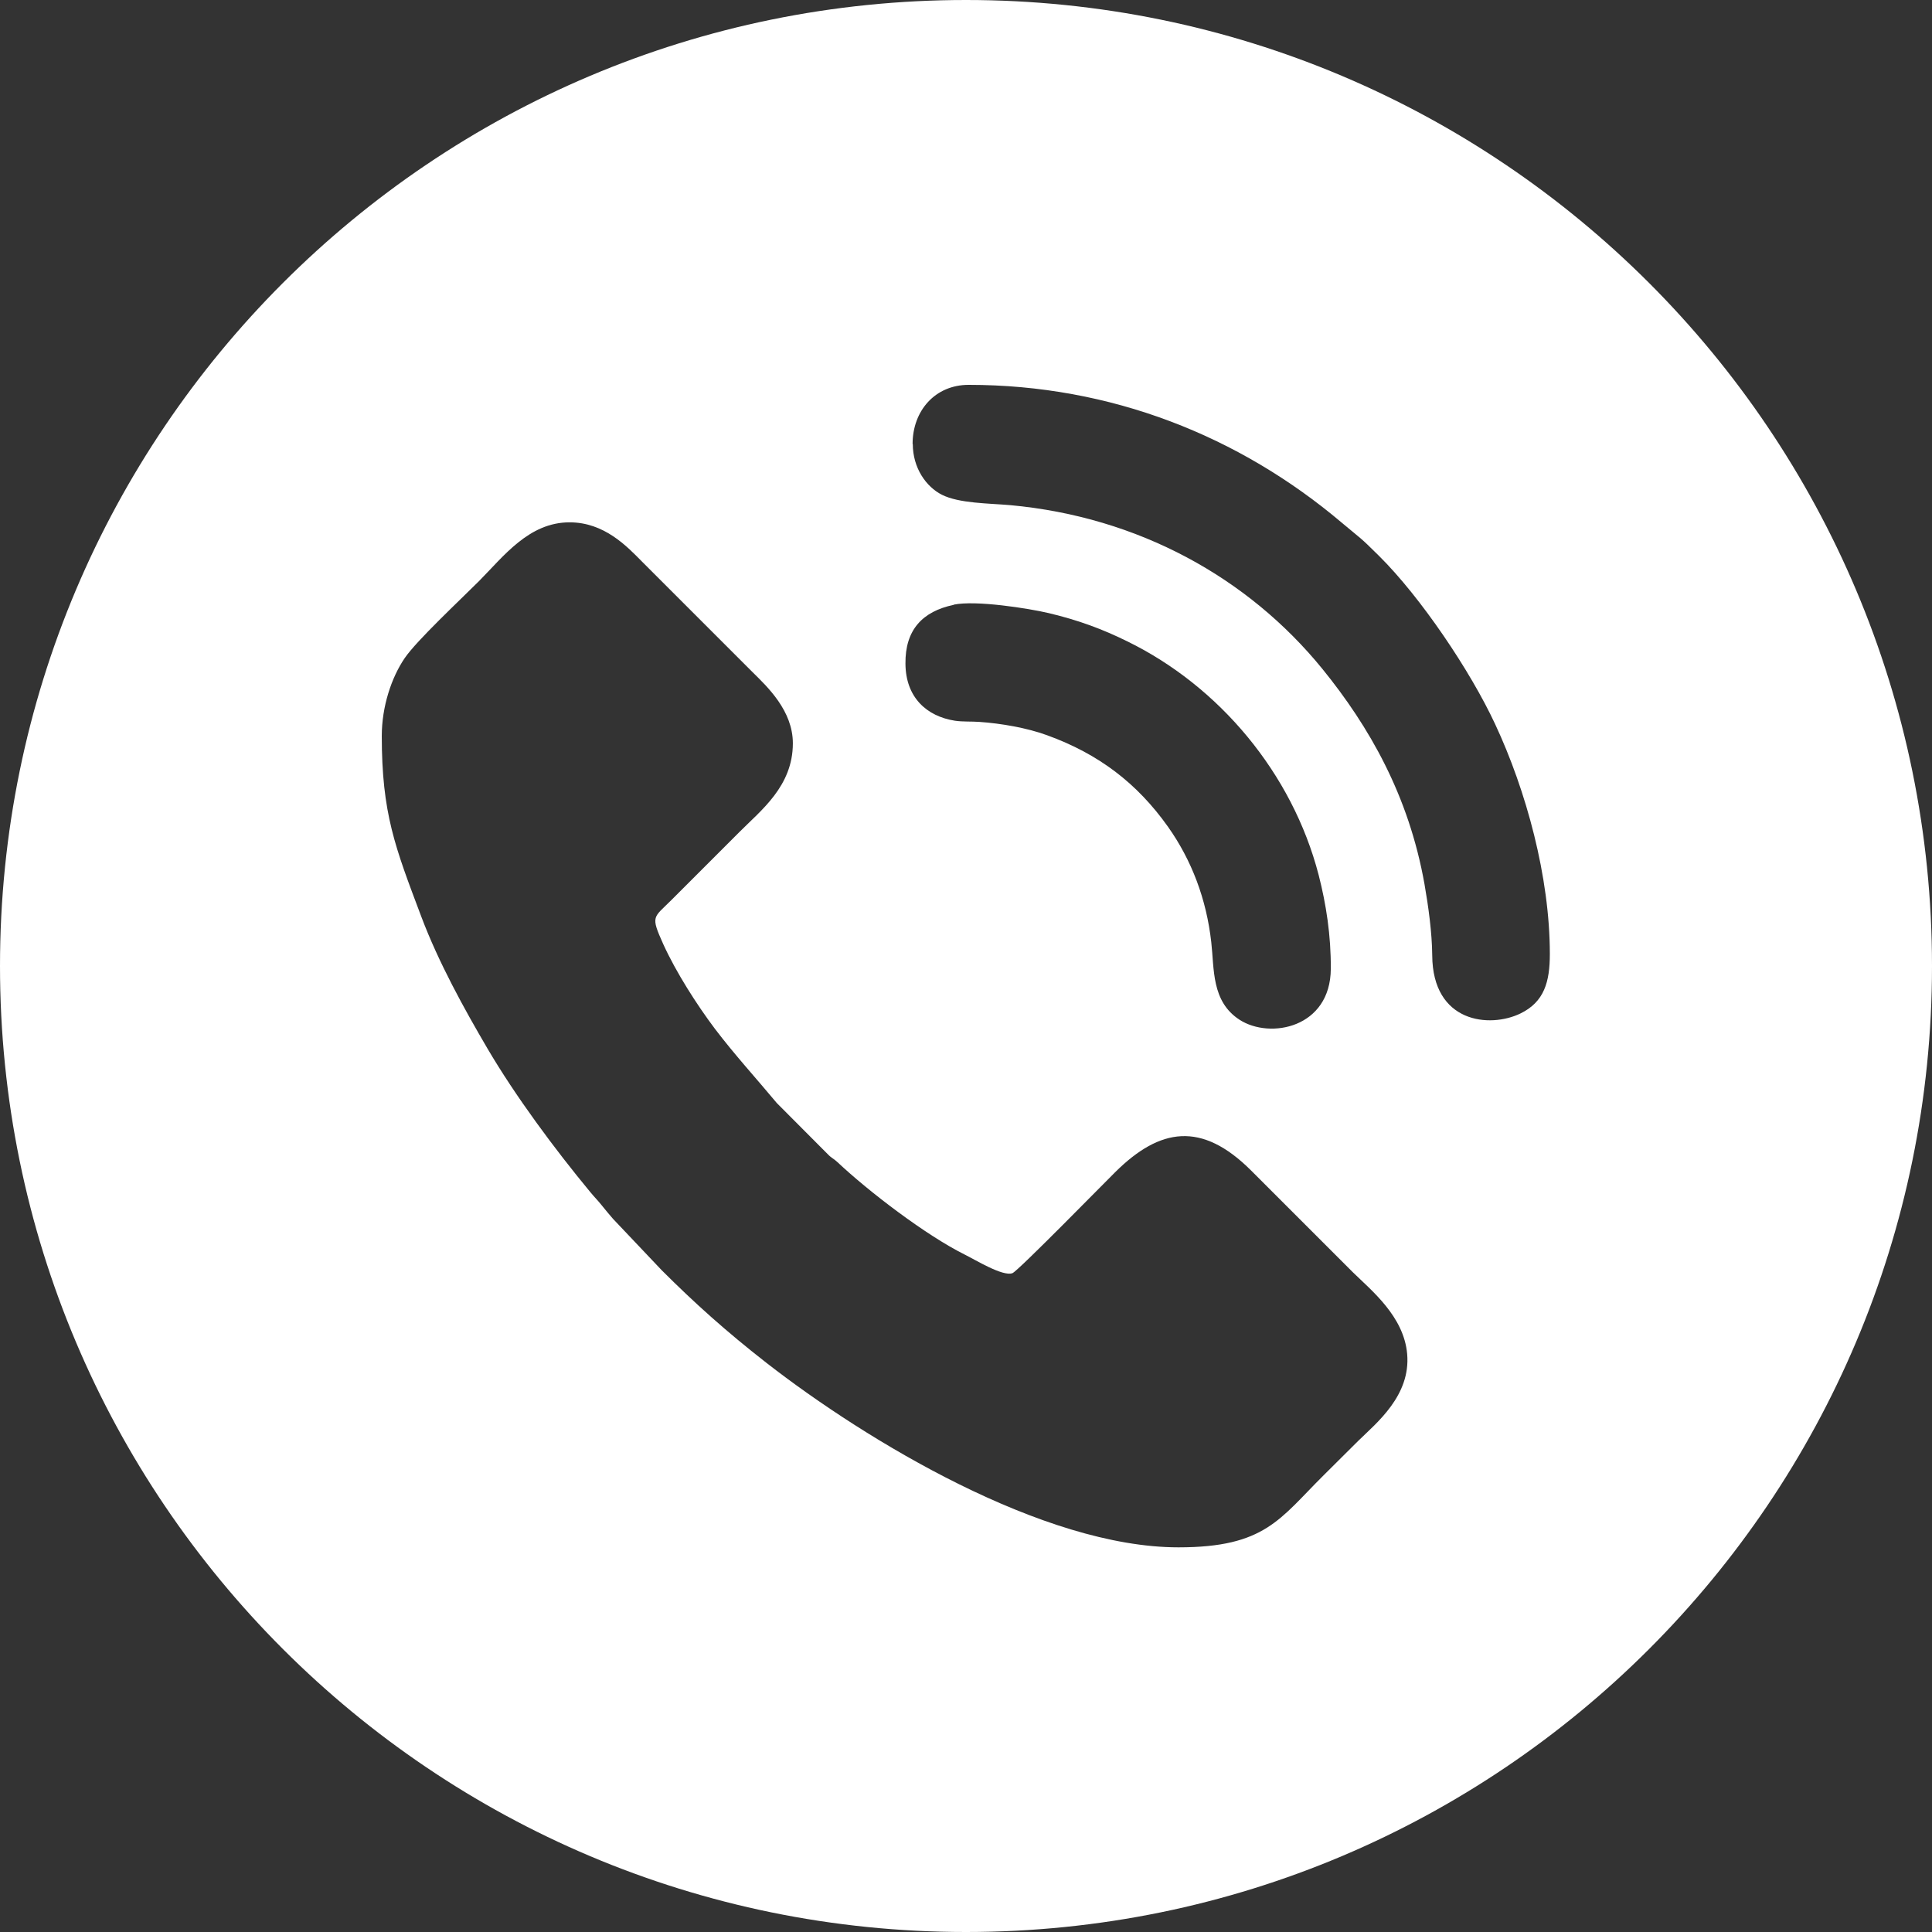
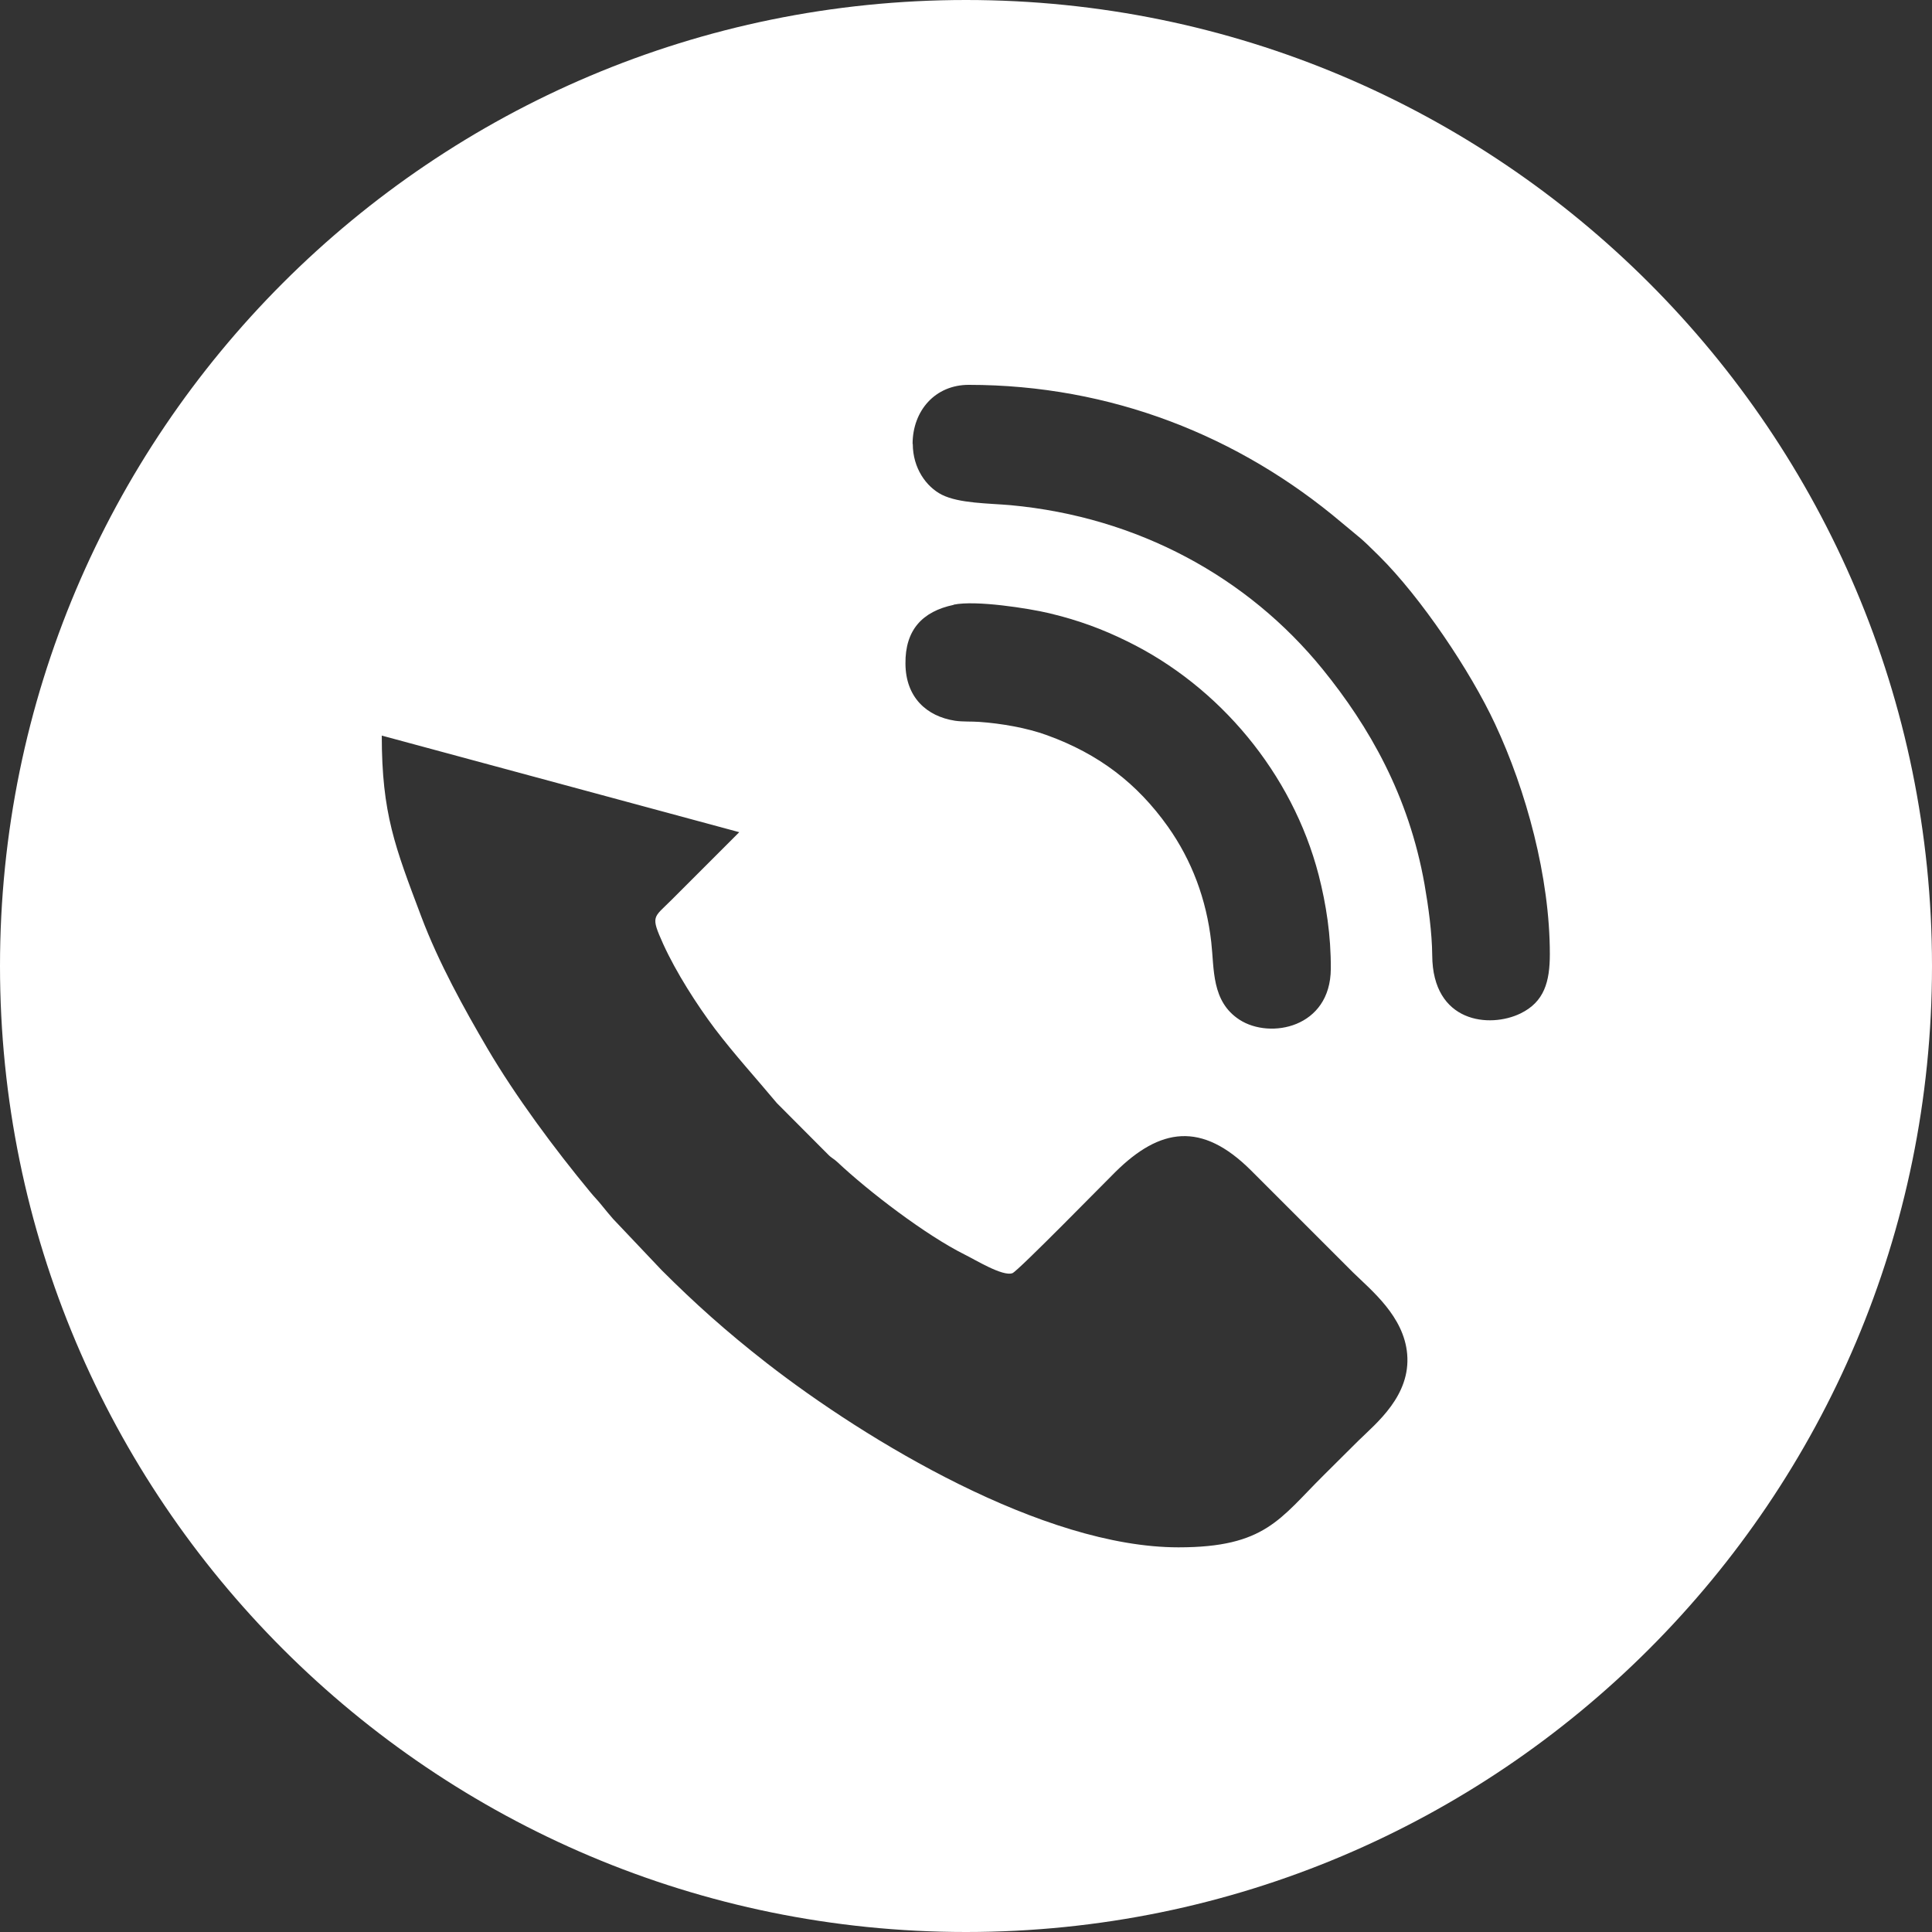
<svg xmlns="http://www.w3.org/2000/svg" xml:space="preserve" width="21.675mm" height="21.675mm" version="1.1" style="shape-rendering:geometricPrecision; text-rendering:geometricPrecision; image-rendering:optimizeQuality; fill-rule:evenodd; clip-rule:evenodd" viewBox="0 0 100.2 100.2">
  <rect x="0" y="0" width="100.2" height="100.2" fill="#333333" stroke="none" />
  <defs>
    <style type="text/css">
   
    .fil0 {fill:white}
   
  </style>
  </defs>
  <g id="Слой_x0020_1">
-     <path class="fil0" d="M50.1 0c27.67,0 50.1,22.43 50.1,50.1 0,27.67 -22.43,50.1 -50.1,50.1 -27.67,0 -50.1,-22.43 -50.1,-50.1 0,-27.67 22.43,-50.1 50.1,-50.1zm-30.3 38.15c0,4.05 0.69,5.78 2.05,9.39 0.9,2.39 2.23,4.79 3.42,6.82 1.46,2.49 3.51,5.25 5.34,7.46 0.23,0.28 0.38,0.42 0.58,0.67 0.24,0.3 0.37,0.45 0.6,0.72l2.53 2.67c1.7,1.7 3.35,3.18 5.44,4.81 5.18,4.03 14.34,9.56 21.36,9.56 4.5,0 5.25,-1.48 7.54,-3.75 0.62,-0.61 1.17,-1.17 1.79,-1.78 0.94,-0.92 2.72,-2.34 2.53,-4.5 -0.17,-1.95 -1.85,-3.29 -2.82,-4.24l-5.28 -5.28c-2.56,-2.55 -4.72,-2.21 -7.04,0.09 -0.47,0.46 -5.04,5.13 -5.33,5.24 -0.5,0.19 -1.94,-0.7 -2.47,-0.96 -2.01,-1 -4.96,-3.25 -6.61,-4.8 -0.2,-0.19 -0.29,-0.19 -0.51,-0.42l-2.63 -2.64c-1.05,-1.26 -2.2,-2.52 -3.21,-3.85 -0.94,-1.25 -2.01,-2.92 -2.68,-4.39 -0.67,-1.49 -0.52,-1.35 0.41,-2.28l3.53 -3.53c1.12,-1.13 2.78,-2.38 2.78,-4.61 0,-1.69 -1.32,-2.93 -2.08,-3.68 -0.97,-0.98 -1.9,-1.89 -2.87,-2.87 -0.97,-0.98 -1.9,-1.89 -2.87,-2.87 -0.79,-0.8 -1.96,-2.04 -3.76,-2.04 -2.11,0 -3.42,1.76 -4.7,3.05 -1.01,1.01 -3.22,3.07 -3.85,3.99 -0.69,1.01 -1.19,2.52 -1.19,4.04zm27.54 -15.13c0,1.26 0.7,2.23 1.51,2.64 0.9,0.45 2.41,0.44 3.56,0.54 6.61,0.61 12.31,3.74 16.18,8.5 2.41,2.97 4.47,6.54 5.29,11.16 0.2,1.14 0.39,2.51 0.4,3.69 0.02,3.5 2.98,3.79 4.58,3.01 1.23,-0.6 1.52,-1.64 1.52,-3.08 0,-4 -1.23,-8.49 -2.84,-11.93 -1.28,-2.75 -3.85,-6.57 -6.02,-8.72 -1.04,-1.03 -0.86,-0.82 -1.93,-1.72 -5.32,-4.5 -11.98,-7.15 -19.35,-7.15 -1.74,0 -2.91,1.34 -2.91,3.07zm2.12 8.35c-1.62,0.34 -2.52,1.3 -2.5,3.05 0.01,1.74 1.09,2.73 2.57,2.96 0.41,0.06 0.85,0.03 1.26,0.06 1.14,0.08 2.47,0.31 3.51,0.69 2.68,0.97 4.67,2.49 6.27,4.74 1.24,1.75 2,3.77 2.25,5.99 0.16,1.39 -0,3.08 1.47,4.03 1.58,1.02 4.71,0.42 4.73,-2.64 0.01,-1.74 -0.24,-3.35 -0.63,-4.87 -1.37,-5.28 -5.16,-9.79 -9.93,-12.12 -1.28,-0.63 -2.51,-1.09 -4.06,-1.46 -1.06,-0.25 -3.79,-0.68 -4.94,-0.44z" />
+     <path class="fil0" d="M50.1 0c27.67,0 50.1,22.43 50.1,50.1 0,27.67 -22.43,50.1 -50.1,50.1 -27.67,0 -50.1,-22.43 -50.1,-50.1 0,-27.67 22.43,-50.1 50.1,-50.1zm-30.3 38.15c0,4.05 0.69,5.78 2.05,9.39 0.9,2.39 2.23,4.79 3.42,6.82 1.46,2.49 3.51,5.25 5.34,7.46 0.23,0.28 0.38,0.42 0.58,0.67 0.24,0.3 0.37,0.45 0.6,0.72l2.53 2.67c1.7,1.7 3.35,3.18 5.44,4.81 5.18,4.03 14.34,9.56 21.36,9.56 4.5,0 5.25,-1.48 7.54,-3.75 0.62,-0.61 1.17,-1.17 1.79,-1.78 0.94,-0.92 2.72,-2.34 2.53,-4.5 -0.17,-1.95 -1.85,-3.29 -2.82,-4.24l-5.28 -5.28c-2.56,-2.55 -4.72,-2.21 -7.04,0.09 -0.47,0.46 -5.04,5.13 -5.33,5.24 -0.5,0.19 -1.94,-0.7 -2.47,-0.96 -2.01,-1 -4.96,-3.25 -6.61,-4.8 -0.2,-0.19 -0.29,-0.19 -0.51,-0.42l-2.63 -2.64c-1.05,-1.26 -2.2,-2.52 -3.21,-3.85 -0.94,-1.25 -2.01,-2.92 -2.68,-4.39 -0.67,-1.49 -0.52,-1.35 0.41,-2.28l3.53 -3.53zm27.54 -15.13c0,1.26 0.7,2.23 1.51,2.64 0.9,0.45 2.41,0.44 3.56,0.54 6.61,0.61 12.31,3.74 16.18,8.5 2.41,2.97 4.47,6.54 5.29,11.16 0.2,1.14 0.39,2.51 0.4,3.69 0.02,3.5 2.98,3.79 4.58,3.01 1.23,-0.6 1.52,-1.64 1.52,-3.08 0,-4 -1.23,-8.49 -2.84,-11.93 -1.28,-2.75 -3.85,-6.57 -6.02,-8.72 -1.04,-1.03 -0.86,-0.82 -1.93,-1.72 -5.32,-4.5 -11.98,-7.15 -19.35,-7.15 -1.74,0 -2.91,1.34 -2.91,3.07zm2.12 8.35c-1.62,0.34 -2.52,1.3 -2.5,3.05 0.01,1.74 1.09,2.73 2.57,2.96 0.41,0.06 0.85,0.03 1.26,0.06 1.14,0.08 2.47,0.31 3.51,0.69 2.68,0.97 4.67,2.49 6.27,4.74 1.24,1.75 2,3.77 2.25,5.99 0.16,1.39 -0,3.08 1.47,4.03 1.58,1.02 4.71,0.42 4.73,-2.64 0.01,-1.74 -0.24,-3.35 -0.63,-4.87 -1.37,-5.28 -5.16,-9.79 -9.93,-12.12 -1.28,-0.63 -2.51,-1.09 -4.06,-1.46 -1.06,-0.25 -3.79,-0.68 -4.94,-0.44z" />
  </g>
</svg>